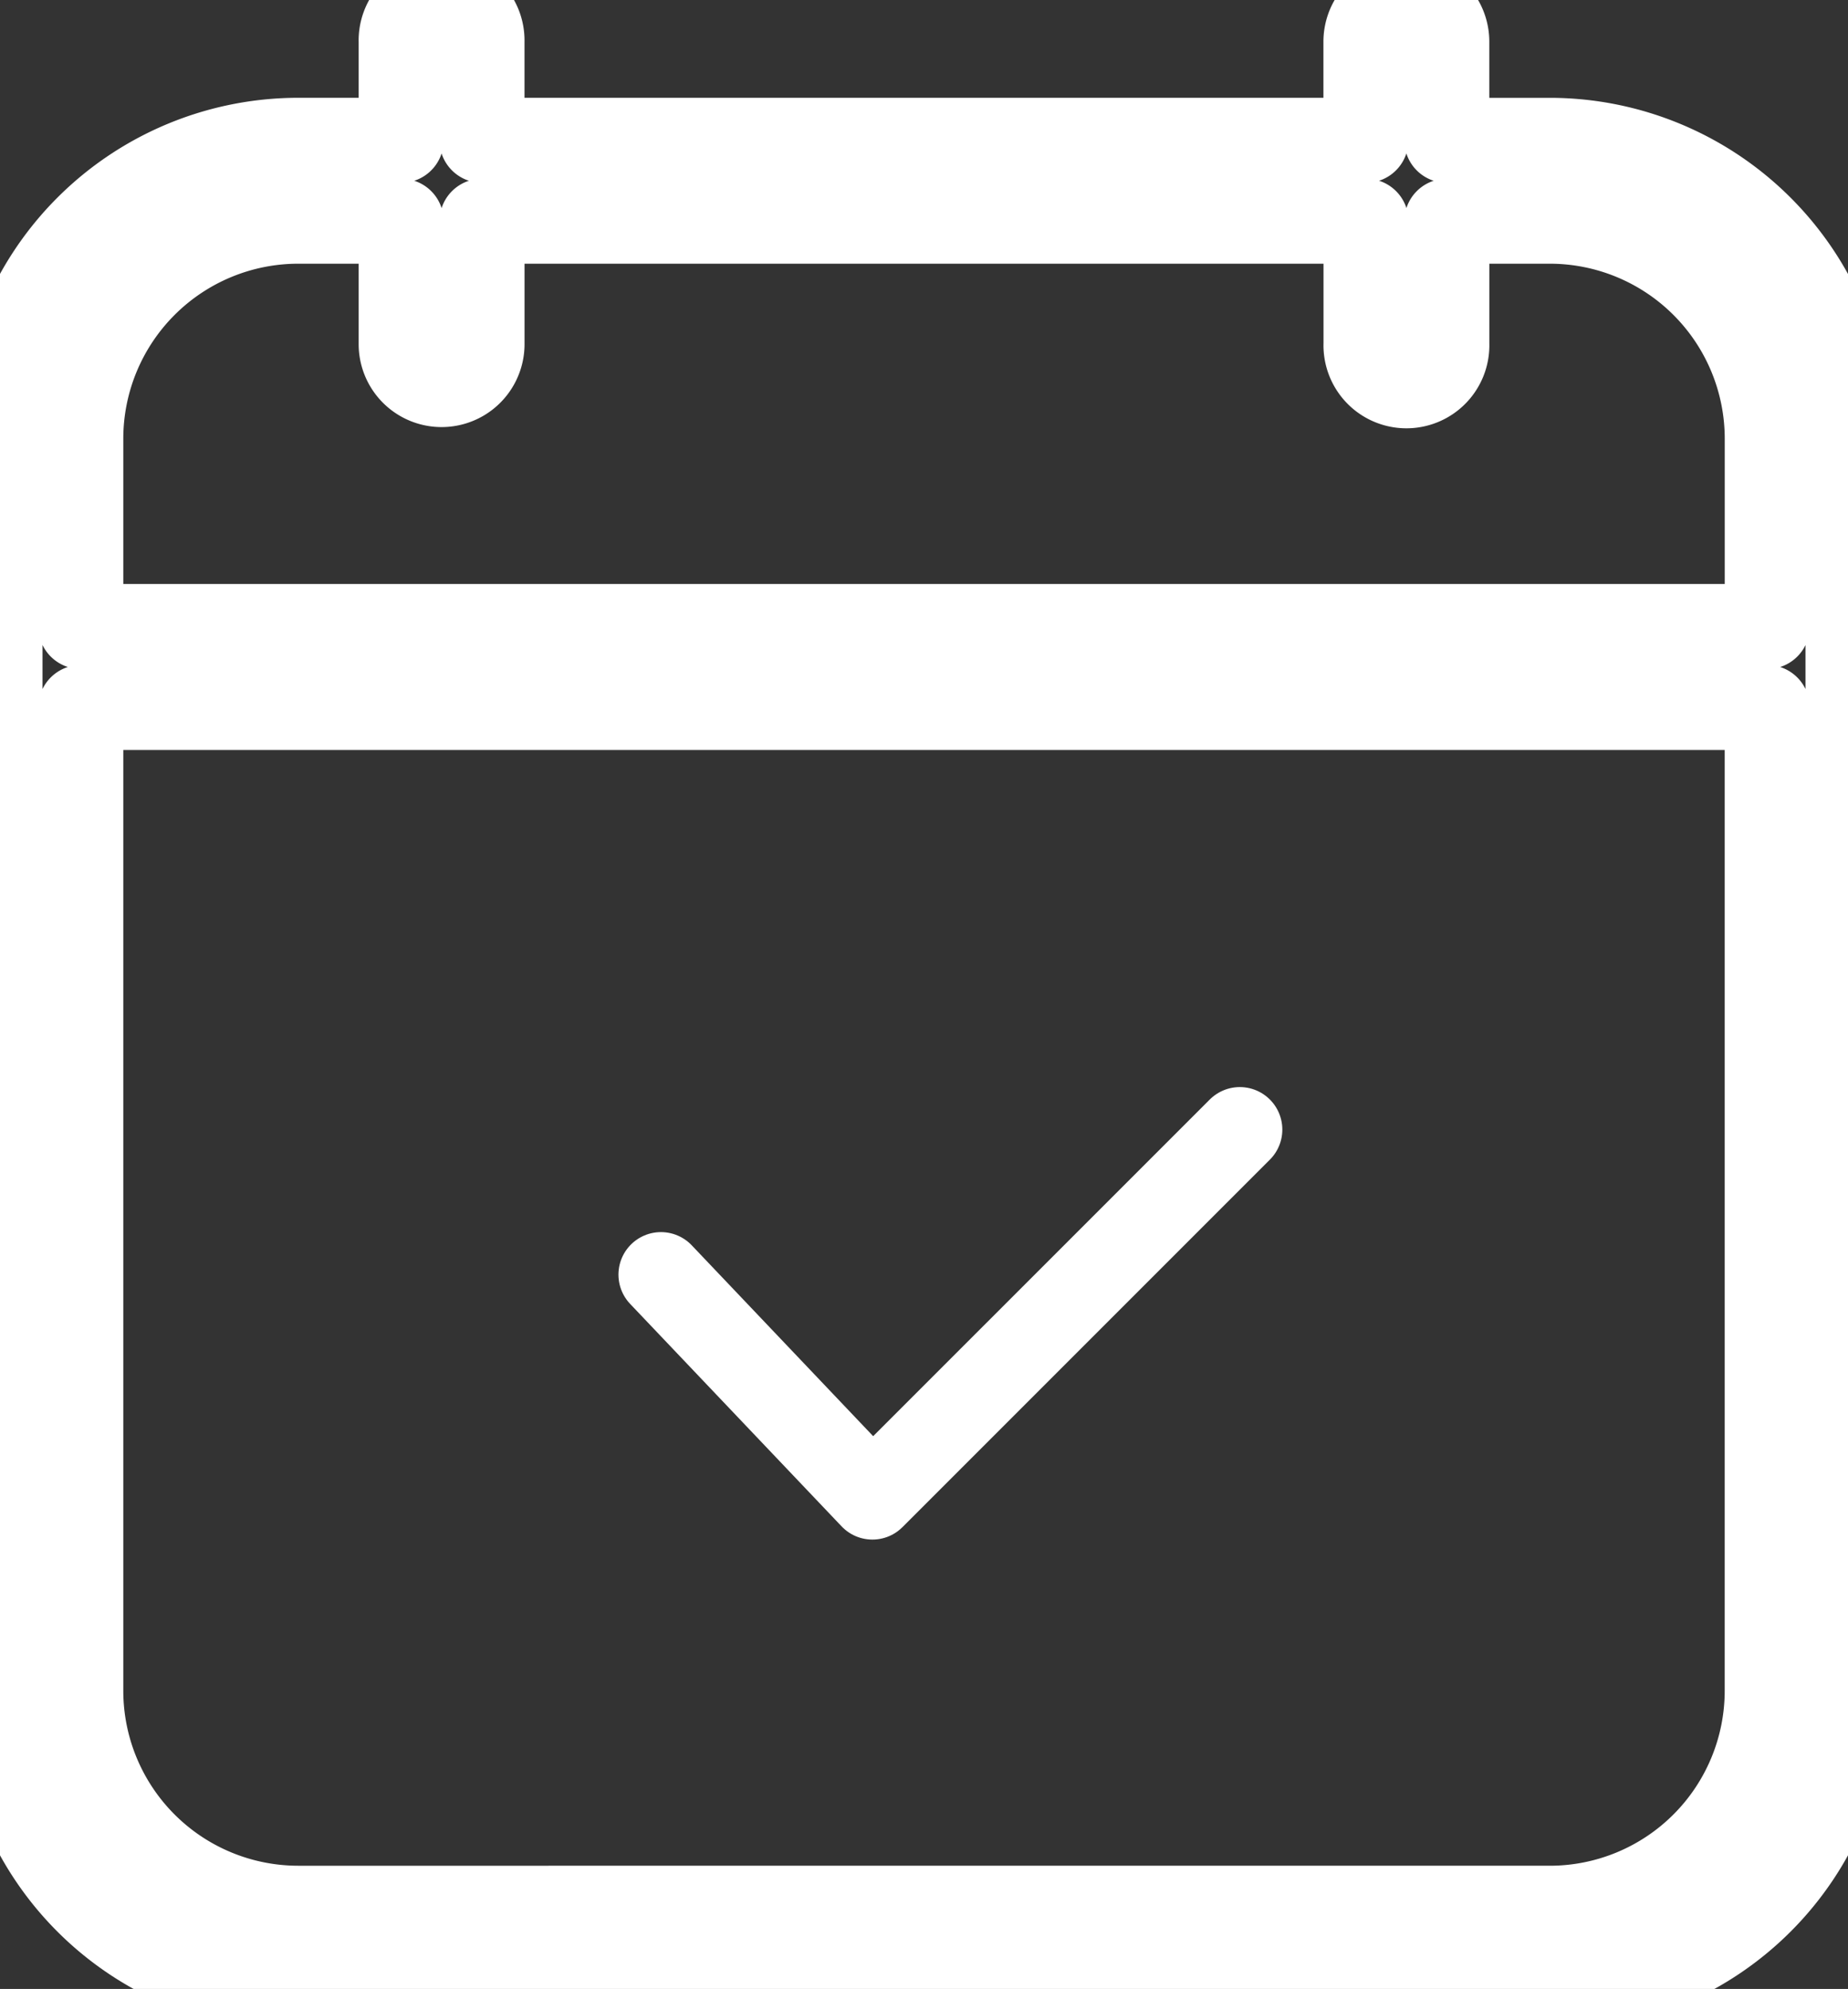
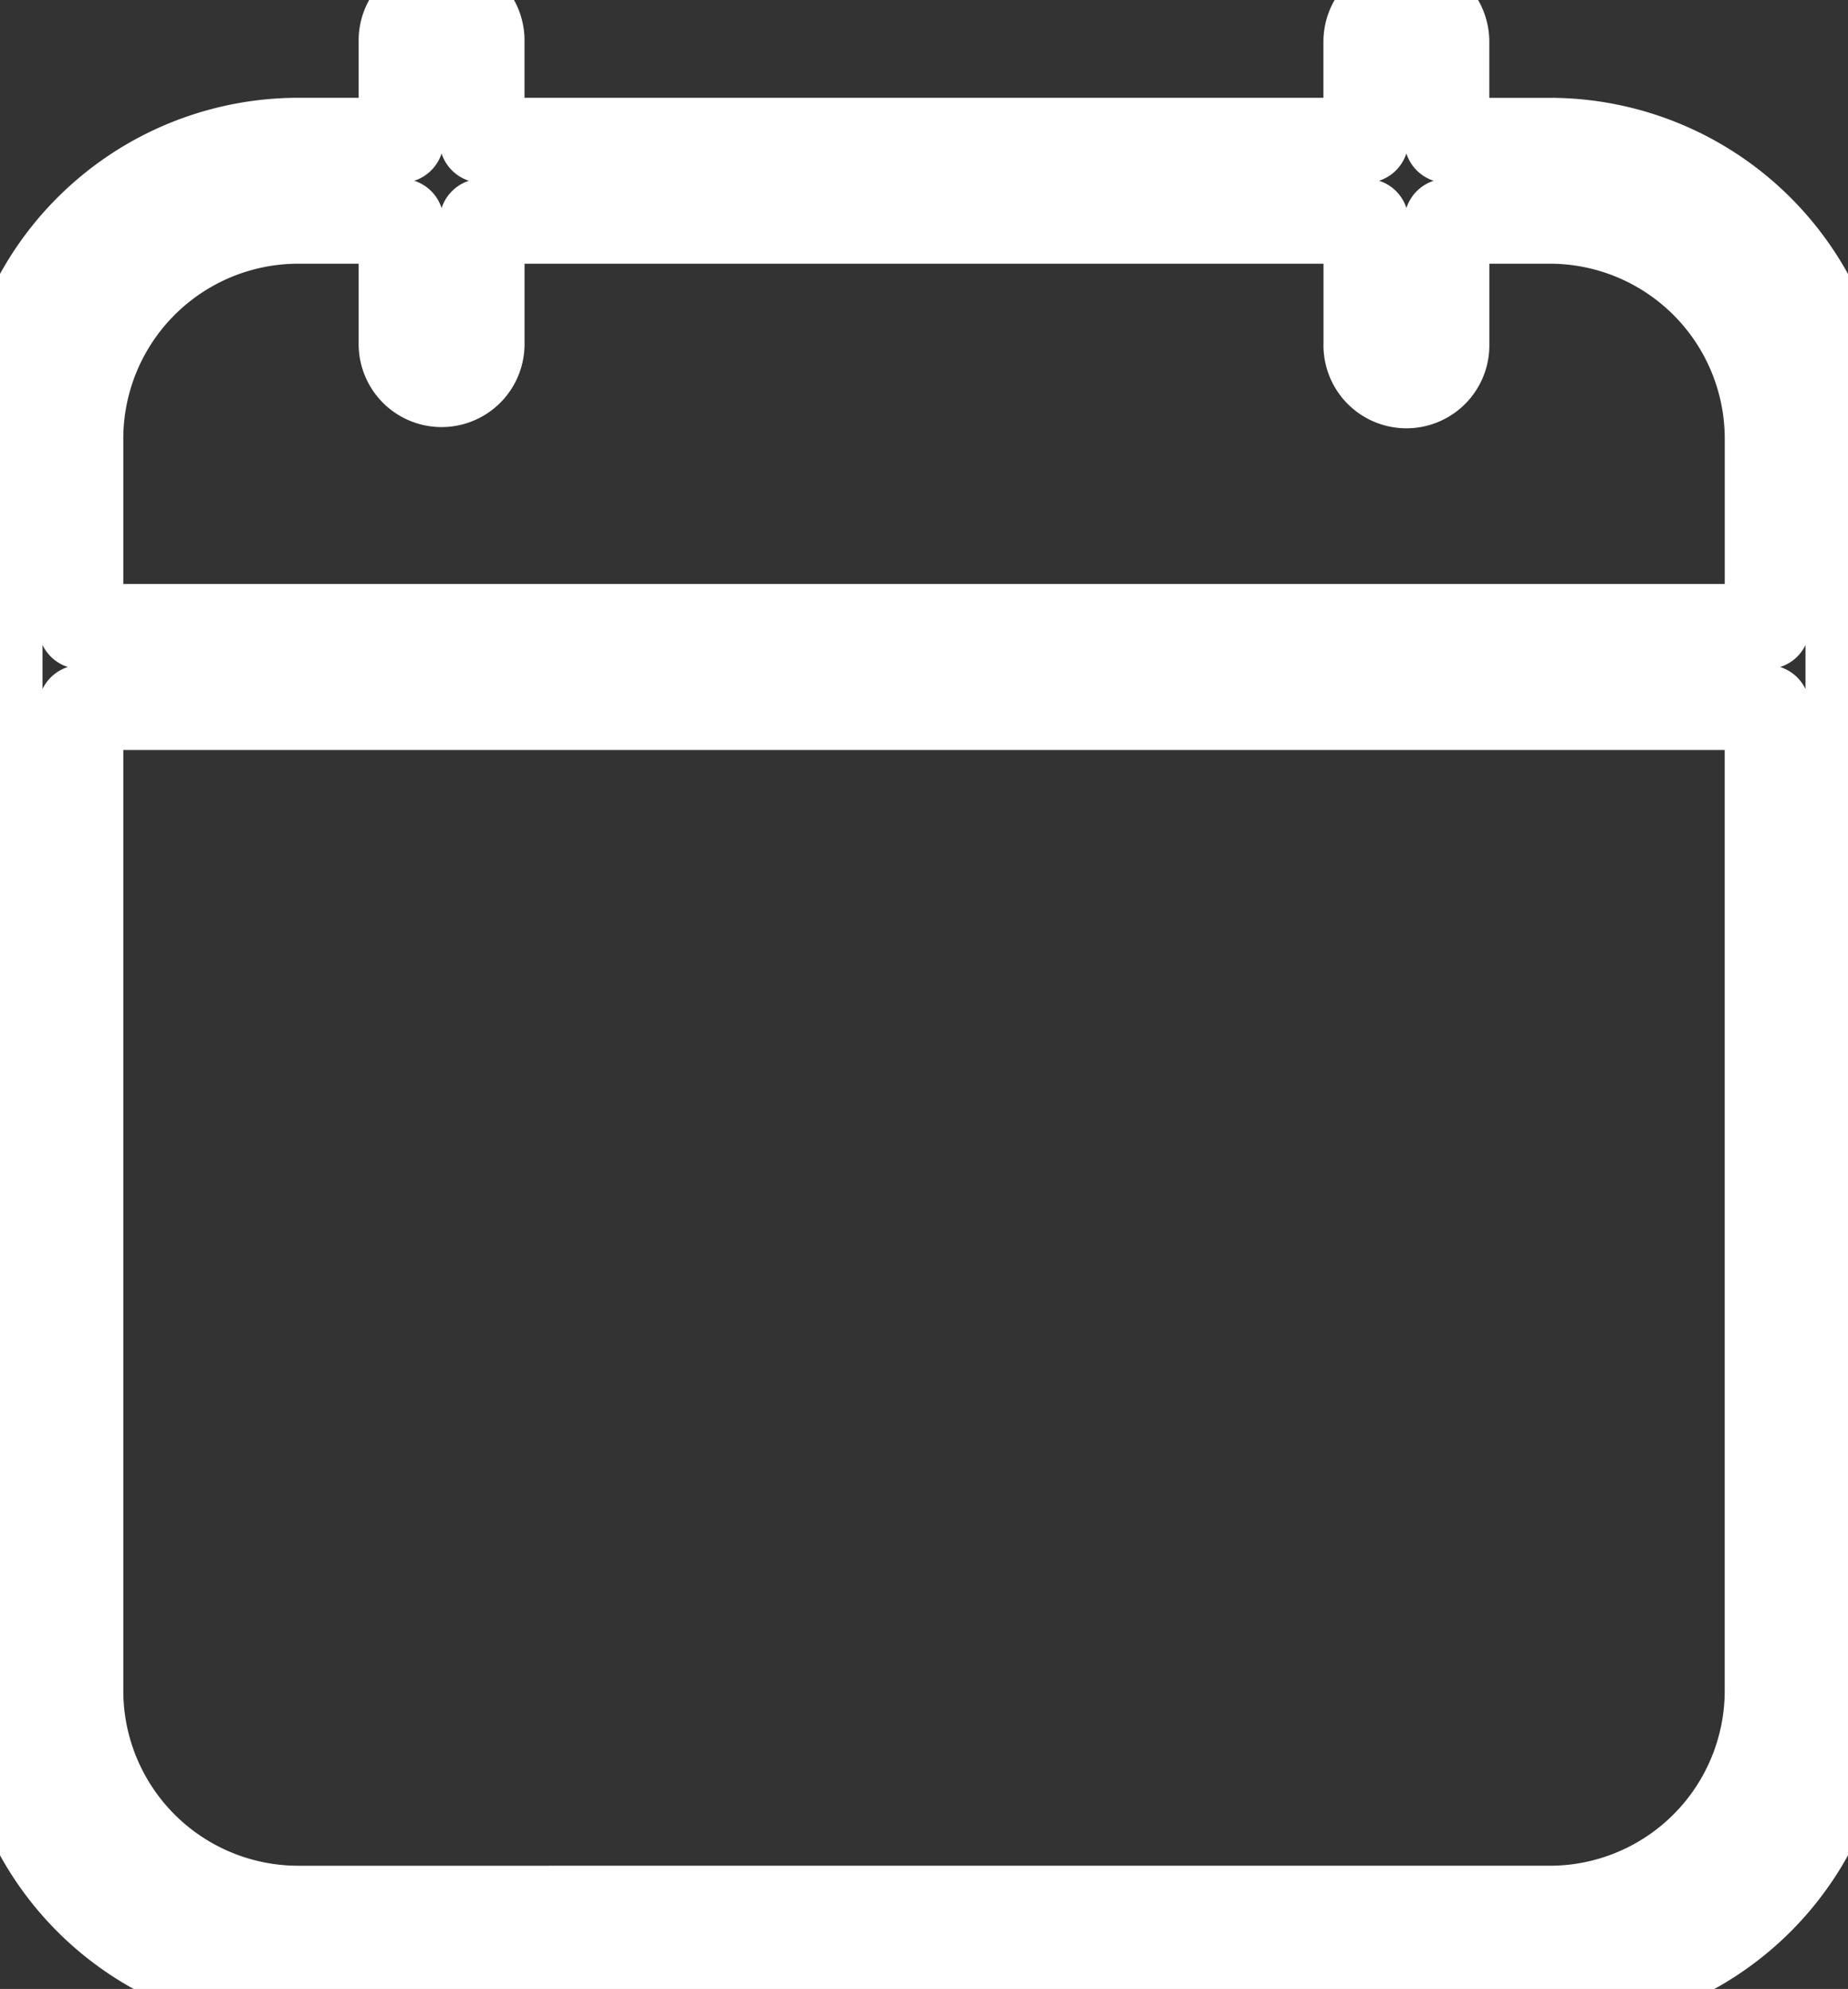
<svg xmlns="http://www.w3.org/2000/svg" data-name="Calque 1" width="500" height="537.991">
  <rect width="100%" height="100%" fill="#333333" stroke="none" />
  <path style="fill: none;stroke:#fff;stroke-linecap:round;stroke-linejoin:round;stroke-width:23px" d="M419.35 37.96h-27.9V11.27a10.94 10.94 0 0 0-21.88 0v26.68H130.41V11.27a10.94 10.94 0 1 0-21.87 0v26.68h-27.9A80.75 80.75 0 0 0 0 118.62v338.71a80.76 80.76 0 0 0 80.66 80.66h338.69A80.75 80.75 0 0 0 500 457.33V118.62a80.75 80.75 0 0 0-80.67-80.66ZM80.65 59.83h27.89v33.25a10.94 10.94 0 0 0 21.88 0V59.83h239.17v33.25a10.94 10.94 0 1 0 21.87 0V59.83h27.9a58.85 58.85 0 0 1 58.79 58.79v50.84H21.86v-50.84a58.85 58.85 0 0 1 58.79-58.79Zm338.7 456.33H80.65a58.85 58.85 0 0 1-58.79-58.79v-266h456.28v266a58.85 58.85 0 0 1-58.79 58.79z" />
-   <path transform="translate(-100 -71.84)" style="fill:none;stroke:#fff;stroke-linecap:round;stroke-linejoin:round;stroke-width:23px" d="m435.45 377.38-99.41 99.4-57.21-60.17" />
</svg>